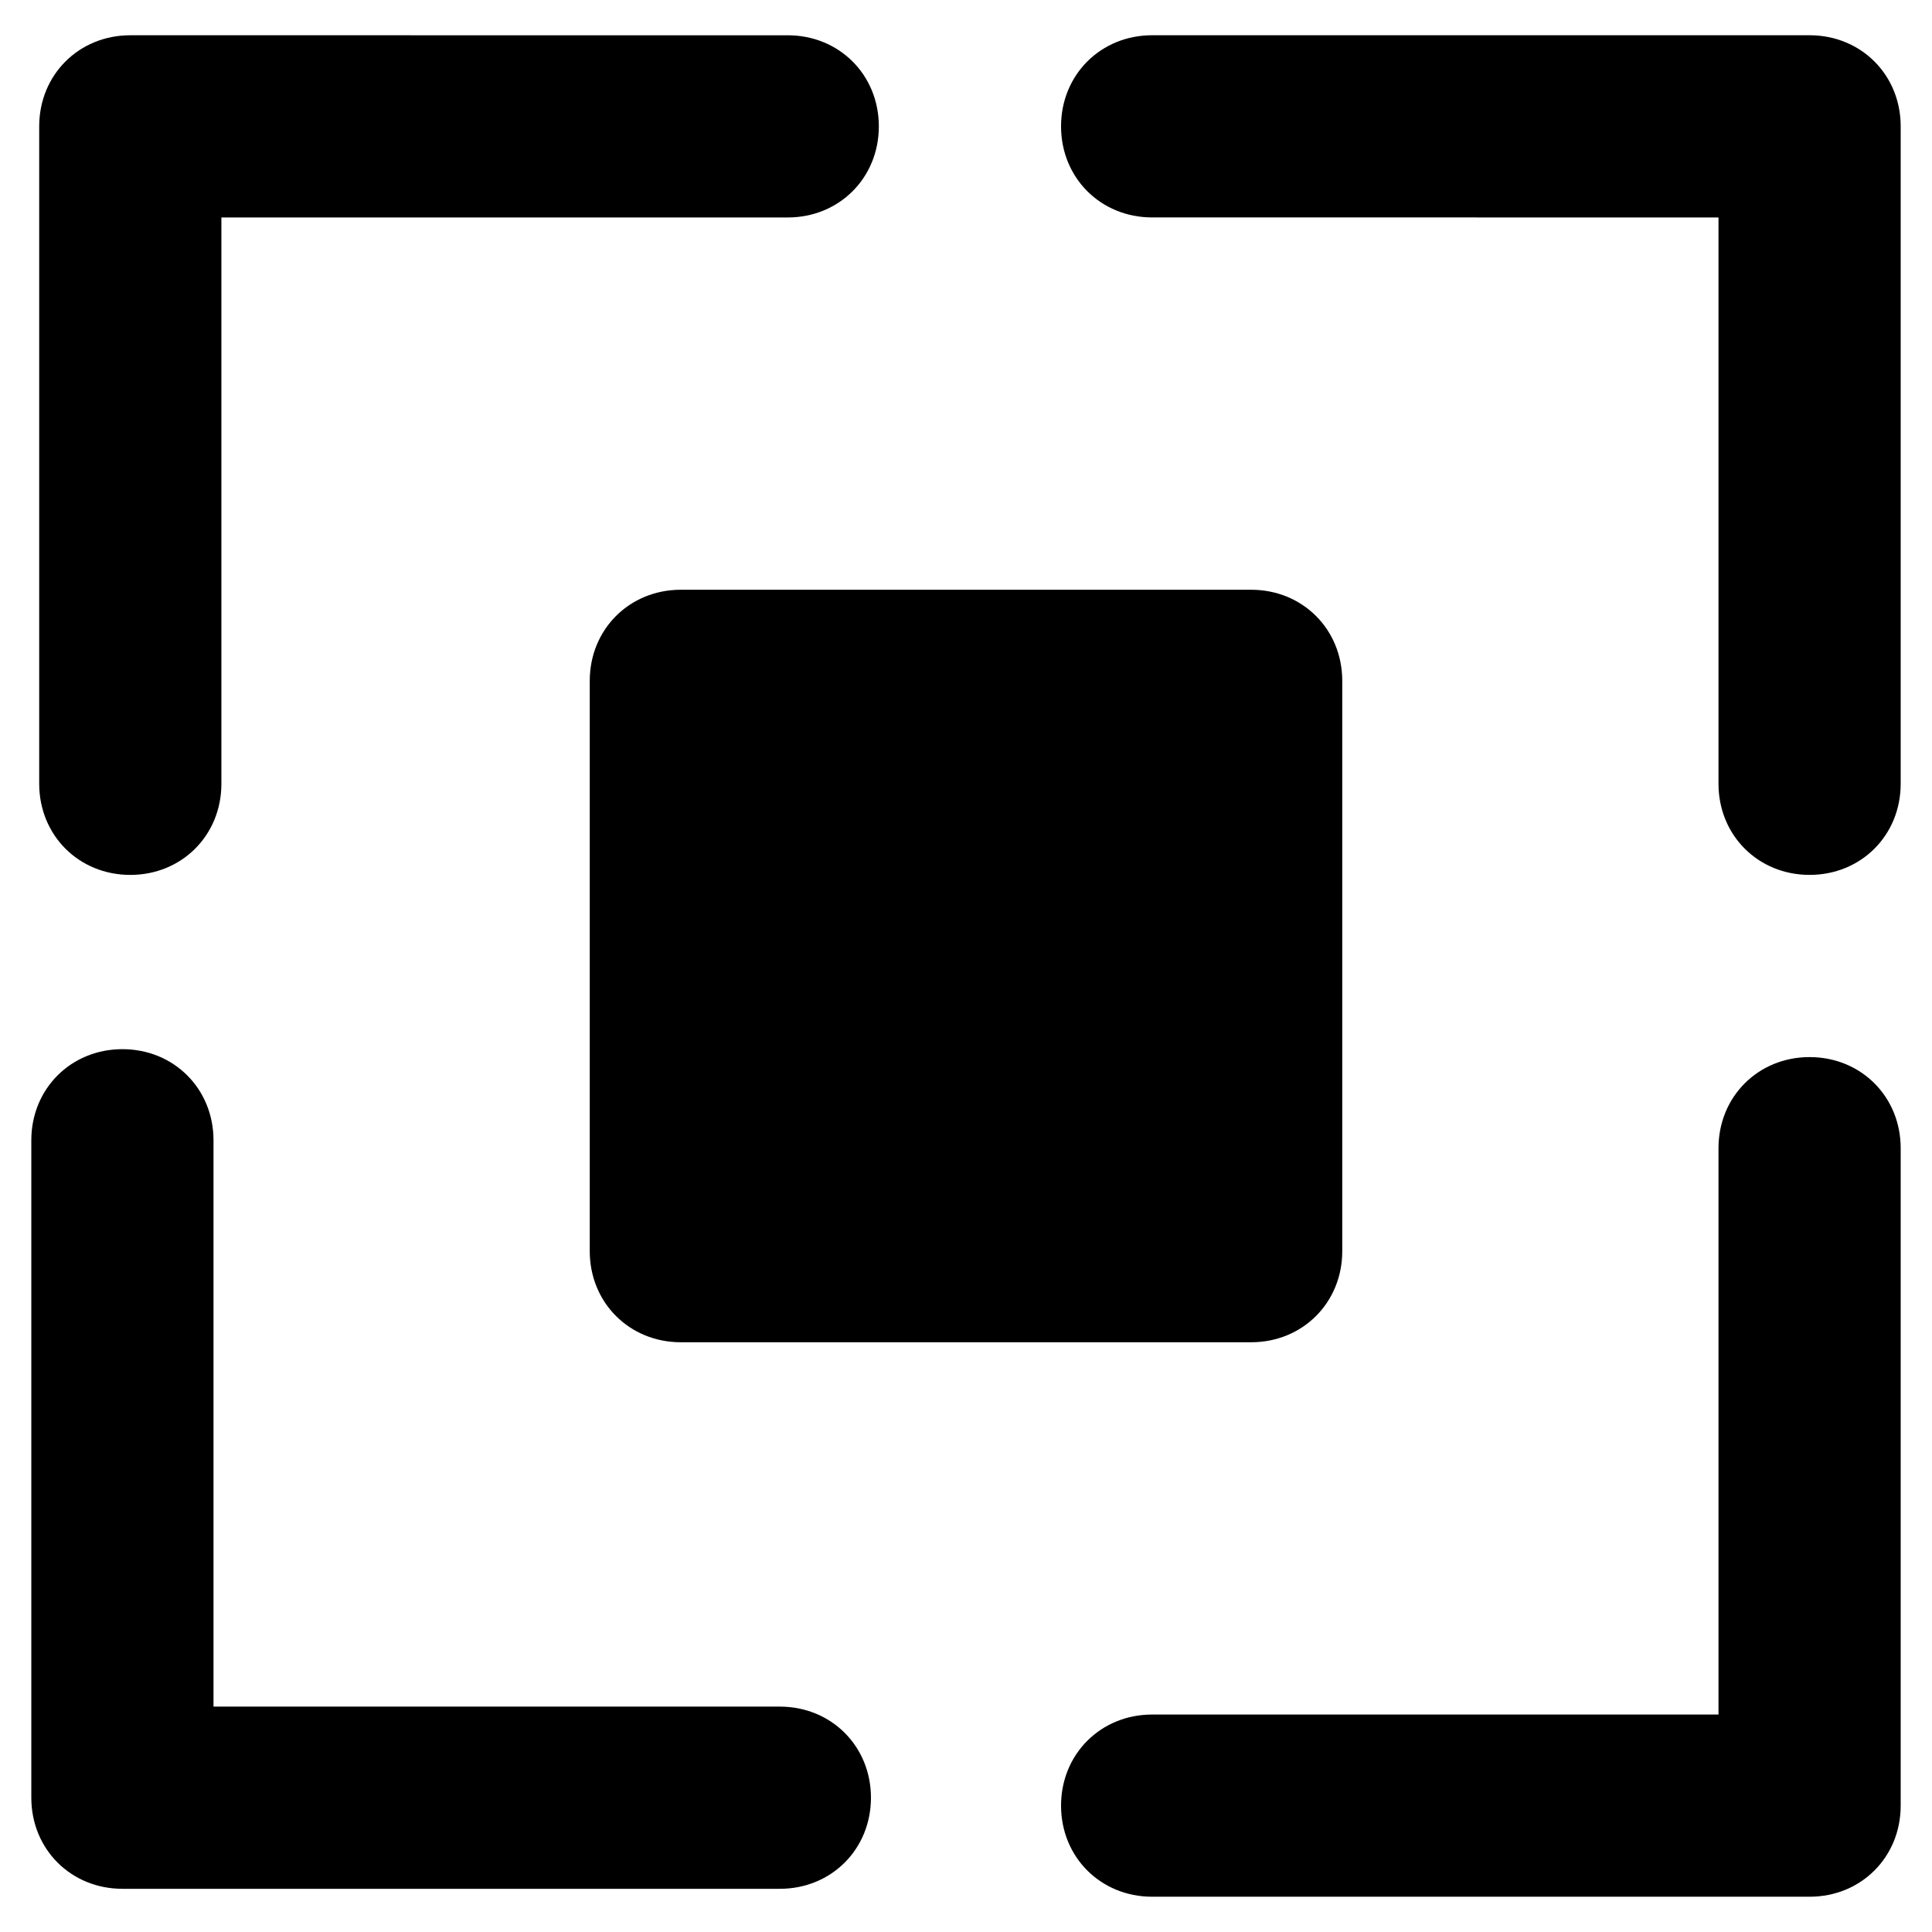
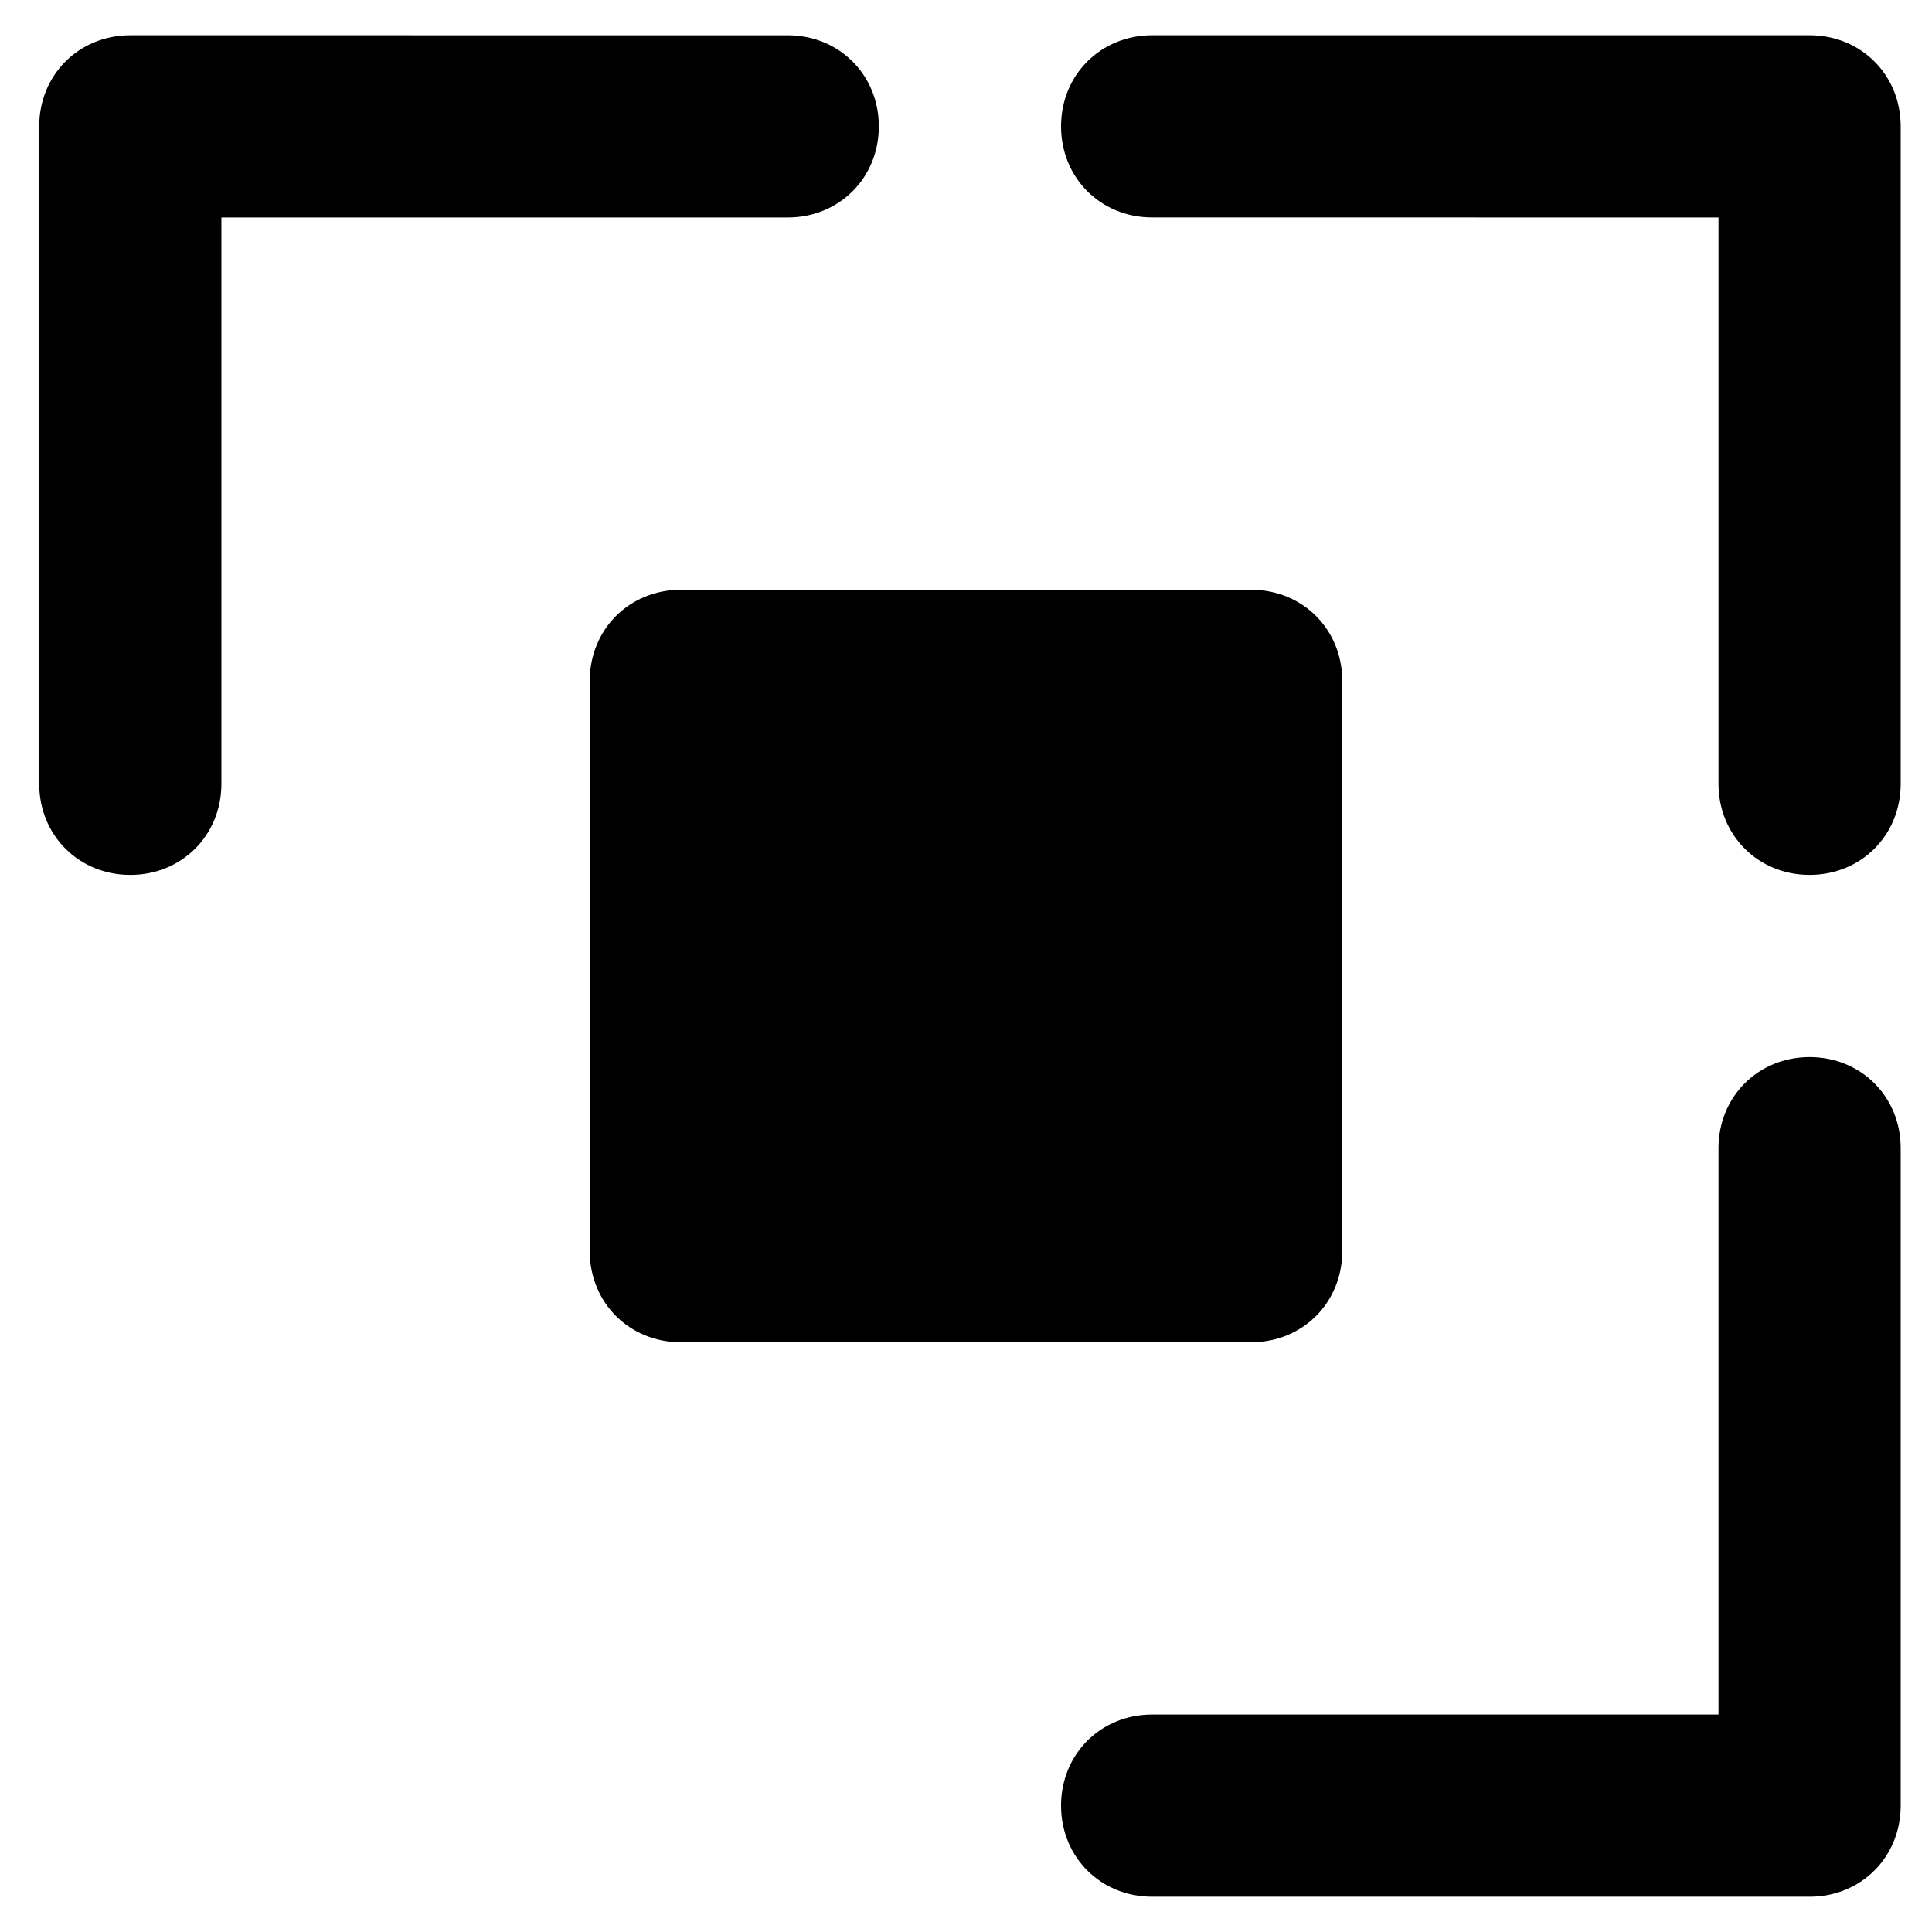
<svg xmlns="http://www.w3.org/2000/svg" fill="#000000" width="800px" height="800px" version="1.1" viewBox="144 144 512 512">
  <g>
    <path d="m623.56 153.34h-174.23c-13.645 0-24.141 10.496-24.141 24.141s10.496 24.141 24.141 24.141l150.09 0.004v150.09c0 13.645 10.496 24.141 24.141 24.141s24.141-10.496 24.141-24.141v-174.23c0-13.648-10.496-24.145-24.141-24.145z" />
    <path d="m623.56 424.14c-13.645 0-24.141 10.496-24.141 24.141v150.09h-150.09c-13.645 0-24.141 10.496-24.141 24.141s10.496 24.141 24.141 24.141h174.23c13.645 0 24.141-10.496 24.141-24.141v-174.23c0-13.645-10.496-24.141-24.141-24.141z" />
-     <path d="m350.67 596.27h-150.09v-150.09c0-13.645-10.496-24.141-24.141-24.141-13.645 0-24.141 10.496-24.141 24.141v174.23c0 13.645 10.496 24.141 24.141 24.141h174.23c13.645 0 24.141-10.496 24.141-24.141 0-13.645-10.496-24.141-24.141-24.141z" />
    <path d="m178.53 375.86c13.645 0 24.141-10.496 24.141-24.141v-150.09h150.09c13.645 0 24.141-10.496 24.141-24.141s-10.496-24.141-24.141-24.141l-174.23-0.004c-13.645 0-24.141 10.496-24.141 24.141v174.23c0 13.648 10.496 24.145 24.141 24.145z" />
    <path d="m300.29 324.43v151.14c0 13.645 10.496 24.141 24.141 24.141h151.14c13.645 0 24.141-10.496 24.141-24.141v-151.14c0-13.645-10.496-24.141-24.141-24.141h-151.14c-13.645 0-24.141 10.496-24.141 24.141z" />
  </g>
</svg>